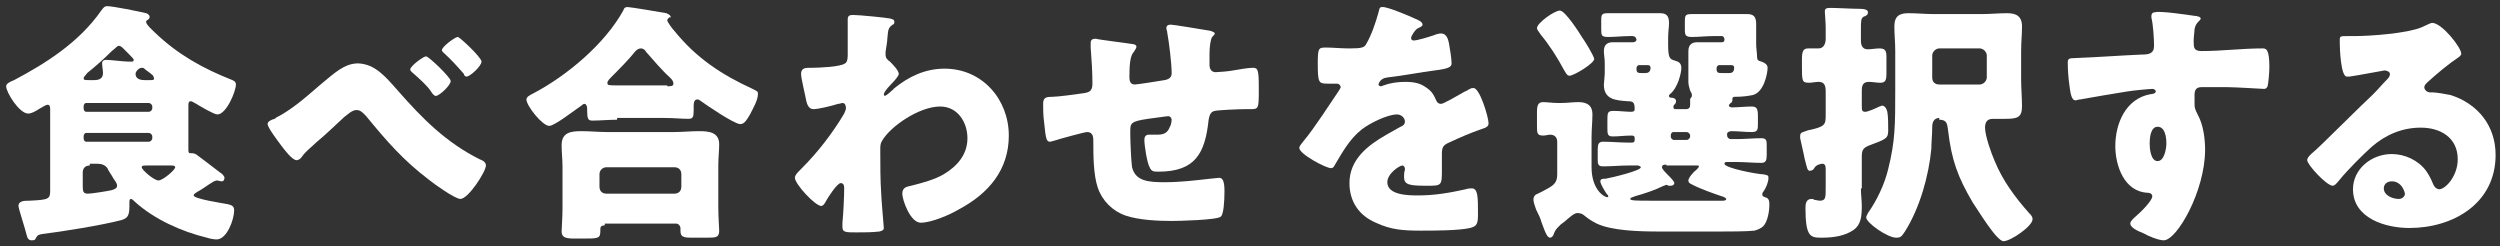
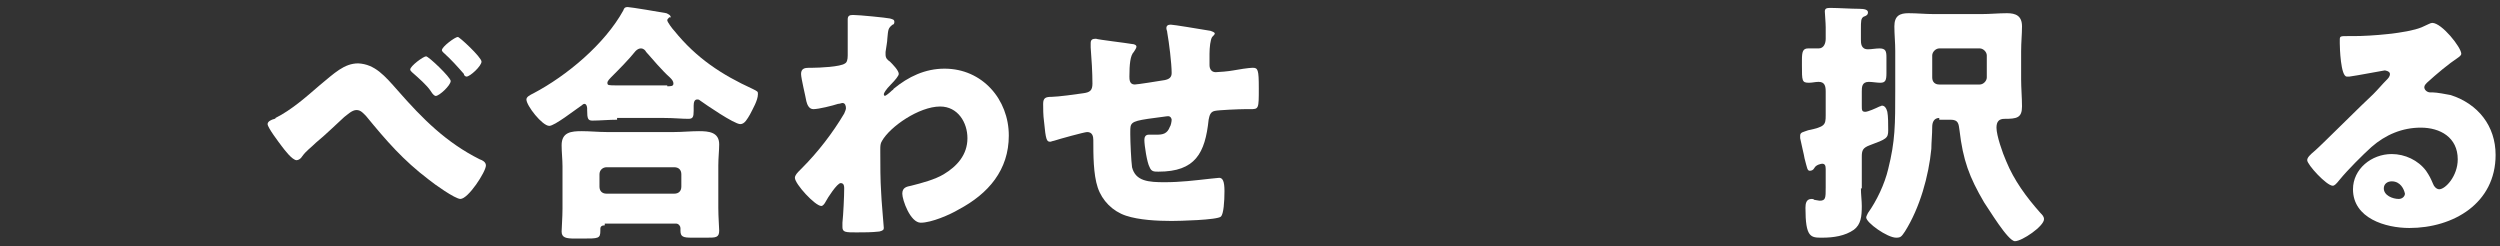
<svg xmlns="http://www.w3.org/2000/svg" version="1.1" id="レイヤー_1" x="0px" y="0px" viewBox="0 0 284 28" style="enable-background:new 0 0 284 28;" xml:space="preserve">
  <rect x="0" y="0" width="284" height="28" fill="#333333" stroke="none" />
  <style type="text/css">
	.st0{fill:#FFFFFF;}
</style>
  <g>
-     <path class="st0" d="M22.4,21.8C22.3,21.9,22,22,22,22.2c0,0.4,3.4,0.9,3.9,1c0.4,0.1,0.7,0.2,0.7,0.7c0,1-0.8,3.3-2,3.3   c-0.3,0-0.8-0.1-1.1-0.2c-2.9-0.7-6-2.1-8.2-4.1c-0.1-0.1-0.3-0.3-0.4-0.3c-0.2,0-0.2,0.2-0.2,0.5v0.4c0,1.1-0.3,1.3-0.9,1.5   c-2.3,0.6-6.7,1.3-9.1,1.6c-0.4,0.1-0.4,0.1-0.6,0.4c-0.1,0.2-0.1,0.3-0.5,0.3c-0.4,0-0.5-0.3-0.6-0.7c-0.1-0.5-0.9-2.9-0.9-3.2   c0-0.6,0.7-0.6,1.2-0.6c2.3-0.1,2.4-0.2,2.4-1.2v-9.1c0-0.3,0-0.6-0.3-0.6c-0.2,0-0.8,0.4-1,0.5c-0.3,0.2-0.8,0.5-1.2,0.5   c-1,0-2.5-2.4-2.5-3.1c0-0.3,0.4-0.5,0.9-0.7C5.2,7.2,9,4.8,11.5,1.2c0.3-0.4,0.4-0.5,0.7-0.5c0.6,0,3.6,0.6,4.4,0.8   c0.1,0,0.4,0.2,0.4,0.4c0,0.2-0.1,0.3-0.3,0.4c-0.1,0.1-0.1,0.1-0.1,0.2c0,0.3,0.8,1,1,1.2c2.6,2.5,5.5,4.1,8.8,5.4   c0.2,0.1,0.4,0.2,0.4,0.5c0,0.8-1.1,3.4-2.1,3.4c-0.4,0-1.9-0.9-2.4-1.2c-0.2-0.1-0.5-0.3-0.6-0.3c-0.3,0-0.3,0.2-0.3,0.6v2.6   c0,0.7,0,1.5,0,2.2c0,0.3,0,0.5,0.2,0.5h0.2c0.2,0,0.5,0.1,0.7,0.3c0.8,0.6,1.6,1.2,2.5,1.9c0.2,0.1,0.5,0.4,0.5,0.6   c0,0.2-0.1,0.4-0.3,0.4c-0.2,0-0.4-0.1-0.6-0.1c-0.1,0-0.2,0.1-0.3,0.1C23.6,21,23,21.5,22.4,21.8z M16.9,12.7   c0.2,0,0.4-0.2,0.4-0.4v-0.2c0-0.2-0.2-0.4-0.4-0.4H9.8c-0.2,0-0.3,0.2-0.3,0.4v0.2c0,0.2,0.1,0.4,0.3,0.4H16.9z M9.8,15.1   c-0.2,0-0.3,0.2-0.3,0.4v0.2c0,0.2,0.1,0.4,0.3,0.4h7.1c0.2,0,0.4-0.2,0.4-0.4v-0.2c0-0.2-0.2-0.4-0.4-0.4H9.8z M10.2,18.8   c-0.5,0-0.8,0.3-0.8,0.8v1.6c0,0.6,0.1,0.8,0.6,0.8c0.4,0,2.3-0.3,2.7-0.4c0.3-0.1,0.6-0.2,0.6-0.5c0-0.2-0.1-0.4-0.4-0.8   c-0.2-0.4-0.6-0.9-0.7-1.2c-0.3-0.4-0.7-0.5-1.2-0.5H10.2z M10.7,9.1c0.6,0,1-0.2,1-0.8c0-0.3-0.1-0.8-0.1-1.1   c0-0.3,0.2-0.4,0.5-0.4c0.4,0,2,0.2,2.5,0.2C14.7,7,14.9,7,15,7c0.1,0,0.2-0.1,0.2-0.2c0-0.1-0.3-0.4-0.7-0.8   c-0.1-0.1-0.3-0.3-0.4-0.4c-0.2-0.2-0.4-0.4-0.6-0.4S13,5.6,12.7,5.8c-0.9,0.9-1.8,1.7-2.8,2.5C9.8,8.5,9.5,8.7,9.5,8.9   c0,0.2,0.2,0.2,0.6,0.2H10.7z M17,9.1c0.4,0,0.5,0,0.5-0.2c0-0.1-0.1-0.2-0.1-0.3c-0.3-0.3-0.8-0.6-1-0.8c-0.1-0.1-0.2-0.1-0.3-0.1   c-0.3,0-0.7,0.4-0.7,0.7c0,0.4,0.3,0.7,1,0.7H17z M16.7,18.8c-0.4,0-0.6,0-0.6,0.2c0,0.3,1.4,1.5,1.9,1.5c0.5,0,1.9-1.2,1.9-1.5   c0-0.2-0.3-0.2-0.5-0.2c-0.8,0-1.5,0-2.3,0H16.7z" />
    <path class="st0" d="M45.2,10.3c2.8,3.2,5.5,5.9,9.3,7.8c0.3,0.1,0.7,0.3,0.7,0.7c0,0.7-2,3.8-2.9,3.8c-0.6,0-3-1.7-3.6-2.2   c-2.9-2.2-4.8-4.4-7.1-7.2c-0.3-0.3-0.6-0.7-1.1-0.7c-0.5,0-1,0.5-1.4,0.8c-1.1,1-2.1,2-3.2,2.9c-0.6,0.6-1.1,0.9-1.6,1.6   c-0.1,0.2-0.4,0.4-0.6,0.4c-0.5,0-1.4-1.2-1.7-1.6c-0.3-0.4-1.6-2.1-1.6-2.5c0-0.3,0.4-0.5,0.8-0.6c0.1,0,0.1-0.1,0.1-0.1   c1.8-0.9,3.5-2.4,5-3.7c1.7-1.4,2.8-2.5,4.4-2.5C42.6,7.3,43.7,8.6,45.2,10.3z M51.2,9.2c0,0.5-1.3,1.7-1.7,1.7   c-0.1,0-0.3-0.1-0.6-0.6c-0.4-0.6-1.3-1.4-2.1-2.1c-0.1-0.1-0.2-0.2-0.2-0.3c0-0.4,1.5-1.5,1.8-1.5C48.7,6.4,51.2,8.8,51.2,9.2z    M54.7,7c0,0.5-1.3,1.7-1.7,1.7c-0.1,0-0.3-0.1-0.3-0.3c-0.7-0.8-1.5-1.7-2.3-2.4c-0.1-0.1-0.2-0.2-0.2-0.3c0-0.4,1.5-1.5,1.8-1.5   C52.1,4.1,54.7,6.5,54.7,7z" />
    <path class="st0" d="M70.1,13.6c-0.9,0-2,0.1-2.8,0.1c-0.5,0-0.6-0.2-0.6-1.2v-0.2c0-0.2-0.1-0.5-0.3-0.5c-0.2,0-0.3,0.2-0.5,0.3   c-0.6,0.4-2.9,2.2-3.5,2.2c-0.8,0-2.6-2.3-2.6-3c0-0.3,0.4-0.5,0.8-0.7c3.8-2,8.1-5.6,10.2-9.4c0.1-0.3,0.2-0.4,0.5-0.4   c0.3,0,3.9,0.6,4.4,0.7c0.2,0.1,0.5,0.2,0.5,0.5C76.1,1.9,76,2,76,2c-0.1,0.1-0.2,0.2-0.2,0.3c0,0.2,0.6,1,0.8,1.2   c2.5,3.1,5.4,5,8.9,6.6c0.6,0.3,0.6,0.3,0.6,0.6c0,0.7-0.6,1.7-0.9,2.3c-0.3,0.5-0.6,1.1-1.1,1.1c-0.7,0-3.9-2.2-4.6-2.7   c-0.1-0.1-0.2-0.1-0.3-0.1c-0.3,0-0.4,0.3-0.4,0.7v0.6c0,0.7-0.1,0.9-0.6,0.9c-0.8,0-1.6-0.1-2.8-0.1H70.1z M68.7,25.6   c-0.3,0-0.5,0.1-0.5,0.4v0.2c0,0.9-0.2,0.9-2,0.9h-0.9c-1,0-1.5-0.1-1.5-0.8c0-0.4,0.1-1.6,0.1-2.6v-4.8c0-0.8-0.1-1.6-0.1-2.4   c0-1.5,1.1-1.6,2.3-1.6c0.9,0,1.9,0.1,2.8,0.1h7.7c0.9,0,1.9-0.1,2.8-0.1c1.1,0,2.3,0.1,2.3,1.5c0,0.7-0.1,1.5-0.1,2.4v4.8   c0,1.1,0.1,2.2,0.1,2.6c0,0.8-0.4,0.8-1.4,0.8h-1.7c-1,0-1.3-0.1-1.3-0.8c0-0.1,0-0.2,0-0.3c0-0.2-0.2-0.5-0.5-0.5H68.7z M76.6,22   c0.5,0,0.8-0.3,0.8-0.8v-1.4c0-0.5-0.3-0.8-0.8-0.8h-7.7c-0.4,0-0.8,0.3-0.8,0.8v1.4c0,0.5,0.3,0.8,0.8,0.8H76.6z M75.8,9.8   c0.4,0,0.7,0,0.7-0.3S76.3,9,76.1,8.8c-0.8-0.7-2-2.1-2.7-2.9c-0.1-0.2-0.3-0.4-0.6-0.4c-0.2,0-0.4,0.1-0.6,0.3   c-0.8,1-1.9,2.1-2.8,3C69.3,8.9,69,9.2,69,9.4c0,0.3,0.1,0.3,1.1,0.3H75.8z" />
    <path class="st0" d="M101.1,2.1c0.3,0.1,0.5,0.1,0.5,0.4c0,0.2-0.1,0.3-0.2,0.3c-0.5,0.4-0.5,0.5-0.6,1.6c0,0.3-0.1,0.8-0.2,1.5   c0,0.1,0,0.2,0,0.3c0,0.4,0.2,0.6,0.5,0.8c0.3,0.3,1,1,1,1.4c0,0.2-0.4,0.7-0.9,1.2c-0.6,0.6-0.8,1-0.8,1.1c0,0.1,0.1,0.2,0.1,0.2   c0.1,0,0.5-0.3,0.8-0.6c0.1-0.1,0.2-0.1,0.2-0.2c1.7-1.4,3.6-2.3,5.8-2.3c4.3,0,7.3,3.5,7.3,7.6c0,3.9-2.3,6.6-5.7,8.4   c-1,0.6-3.1,1.5-4.3,1.5c-1.2,0-2.1-2.6-2.1-3.3c0-0.7,0.5-0.8,1-0.9c1.2-0.3,2.7-0.7,3.7-1.3c1.5-0.9,2.7-2.2,2.7-4.1   c0-1.8-1.1-3.6-3.1-3.6c-2.4,0-5.7,2.3-6.6,3.9c-0.2,0.3-0.2,0.6-0.2,1v0.3c0,1.5,0,3.1,0.1,4.6c0,0.5,0.3,3.9,0.3,4   c0,0.2-0.1,0.3-0.5,0.4c-0.9,0.1-1.7,0.1-2.6,0.1c-1.2,0-1.6,0-1.6-0.6c0-0.1,0-0.3,0-0.5c0.1-0.9,0.2-3,0.2-3.9   c0-0.2,0-0.6-0.4-0.6c-0.4,0-1.5,1.7-1.7,2.1c-0.1,0.2-0.3,0.5-0.5,0.5c-0.7,0-3-2.5-3-3.2c0-0.3,0.3-0.6,0.6-0.9l0.2-0.2   c1.8-1.8,3.5-4,4.8-6.2c0.1-0.2,0.2-0.5,0.2-0.6c0-0.3-0.1-0.6-0.4-0.6c-0.1,0-0.3,0.1-0.5,0.1c-0.6,0.2-2.2,0.6-2.8,0.6   c-0.5,0-0.7-0.5-0.8-0.9c-0.1-0.6-0.6-2.6-0.6-3.1c0-0.6,0.4-0.7,0.9-0.7h0.4c0.7,0,3.2-0.1,3.7-0.5c0.2-0.1,0.3-0.4,0.3-0.9   c0-1.1,0-2.3,0-3.4V2.2c0-0.4,0.2-0.5,0.6-0.5C97.6,1.7,100.6,2,101.1,2.1z" />
    <path class="st0" d="M128.6,5c0.2,0,0.5,0.1,0.5,0.3c0,0.2-0.2,0.4-0.3,0.6c-0.4,0.4-0.5,1.4-0.5,2.8c0,0.3,0,0.9,0.6,0.9   c0.3,0,2.8-0.4,3.4-0.5c0.5-0.1,0.8-0.3,0.8-0.8c0-1.1-0.3-3.5-0.5-4.6c0-0.2-0.1-0.3-0.1-0.5c0-0.3,0.2-0.4,0.5-0.4   c0.3,0,3.3,0.5,4.5,0.7c0.3,0.1,0.5,0.2,0.5,0.3c0,0.1-0.1,0.2-0.3,0.4c-0.2,0.3-0.3,1.2-0.3,1.9v0.9c0,0.1,0,0.3,0,0.4   c0,0.4,0.2,0.8,0.7,0.8c0.3,0,1.5-0.1,2-0.2c0.5-0.1,1.8-0.3,2.2-0.3c0.6,0,0.7,0.2,0.7,2.3c0,2.4,0,2.4-1,2.4h-0.6   c-0.6,0-3,0.1-3.4,0.2c-0.5,0.1-0.6,0.5-0.7,1c-0.4,3.8-1.5,5.9-5.7,5.9c-0.5,0-0.8,0-1-0.5c-0.3-0.5-0.6-2.5-0.6-3.1   c0-0.3,0.1-0.6,0.5-0.6c0.3,0,0.6,0,0.9,0c0.7,0,1.2-0.1,1.5-0.9c0.1-0.1,0.2-0.6,0.2-0.8c0-0.1-0.1-0.4-0.4-0.4   c-0.2,0-0.7,0.1-2.3,0.3c-2,0.3-2,0.5-2,1.5v0.3c0,0.8,0.1,3,0.2,3.7c0.4,1.6,1.9,1.7,3.7,1.7c1.8,0,3.4-0.2,5.2-0.4   c0.2,0,0.8-0.1,1-0.1c0.4,0,0.6,0.4,0.6,1.5c0,1.2-0.1,2.6-0.4,2.9c-0.4,0.4-4.8,0.5-5.6,0.5c-1.6,0-3.7-0.1-5.2-0.6   c-1.5-0.5-2.7-1.7-3.2-3.2c-0.5-1.5-0.5-3.7-0.5-5.4c0-0.4-0.1-0.9-0.7-0.9c-0.3,0-3.2,0.8-3.8,1c-0.1,0-0.3,0.1-0.4,0.1   c-0.4,0-0.5-0.2-0.7-2.3c-0.1-0.7-0.1-1.5-0.1-2c0-0.7,0.3-0.8,1-0.8c0.6,0,2.9-0.3,3.5-0.4c0.8-0.1,1.1-0.3,1.1-1.1   c0-1.2-0.1-2.9-0.2-4.1c0-0.1,0-0.3,0-0.5c0-0.4,0.2-0.5,0.6-0.5C124.7,4.5,128.1,4.9,128.6,5z" />
-     <path class="st0" d="M160.7,2.1c0.5,0.2,0.9,0.4,0.9,0.7c0,0.2-0.3,0.3-0.5,0.4c-0.3,0.1-0.8,0.9-0.8,1.1s0.1,0.3,0.3,0.3   c0.4,0,1.7-0.4,2.3-0.6c0.2-0.1,0.6-0.2,0.8-0.2c0.6,0,0.8,0.6,0.9,1.1c0.1,0.6,0.3,1.7,0.3,2.3c0,0.4-0.3,0.6-1.9,0.8   s-3.6,0.6-5.4,0.8c-0.9,0.1-1,0.8-1,0.8c0,0.1,0.1,0.2,0.3,0.2c0.1,0,0.2-0.1,0.3-0.1c0.8-0.3,1.6-0.4,2.5-0.4   c0.7,0,1.5,0.1,2.1,0.5c0.8,0.5,1,0.8,1.4,1.7c0.1,0.2,0.3,0.3,0.5,0.3c0.3,0,1.8-0.9,2.7-1.4c0.3-0.1,0.5-0.3,0.6-0.3   c0.1-0.1,0.3-0.1,0.4-0.1c0.7,0,1.7,3.3,1.7,4c0,0.4-0.3,0.5-0.9,0.7c-1.4,0.5-2.3,0.9-3.6,1.5c-0.7,0.3-0.8,0.6-0.8,1.3   c0,0.3,0,1,0,1.7c0,1.9,0,1.9-1.7,1.9c-2,0-2.6-0.1-2.6-1c0-0.3,0-0.5,0.1-0.8v-0.1c0-0.2-0.1-0.4-0.3-0.4c-0.3,0-1.7,0.9-1.7,1.9   c0,1.5,2.5,1.5,3.5,1.5c1.9,0,3.6-0.3,5.4-0.7c0.3-0.1,0.5-0.1,0.7-0.1c0.7,0,0.7,1,0.7,2.9c0,1.1-0.1,1.4-0.9,1.6   c-1.3,0.3-4.2,0.3-5.6,0.3c-2,0-3.4-0.1-5.1-0.9c-1.9-0.8-3-2.4-3-4.5c0-2.7,2.1-4.3,4.2-5.5c0.5-0.3,1.1-0.6,1.6-0.9   c0.3-0.1,0.5-0.3,0.5-0.6c0-0.4-0.4-0.8-0.9-0.8c-1.1,0-3.1,1-4,1.7c-1.4,1.1-2.2,2.6-3.1,4.1c-0.1,0.2-0.2,0.3-0.4,0.3   c-0.6,0-3.6-1.6-3.6-2.3c0-0.2,0.2-0.4,0.5-0.8c1.2-1.4,3.1-4.4,4-5.7c0.1-0.2,0.2-0.3,0.2-0.4c0-0.2-0.2-0.4-0.4-0.4   c-0.3,0-0.8,0-1.1,0c-1,0-1.1-0.1-1.1-2.3c0-1.8,0.1-1.8,1-1.8c0.6,0,1.7,0.1,2.6,0.1c1.4,0,1.7-0.1,1.9-0.5c0.6-1,1.1-2.5,1.4-3.6   c0.1-0.4,0.1-0.6,0.4-0.6C157.5,0.7,160.3,1.9,160.7,2.1z" />
-     <path class="st0" d="M176.5,26.6c0,0.1-0.2,0.4-0.4,0.4c-0.3,0-0.5-0.4-1-1.8c-0.1-0.4-0.3-0.8-0.6-1.4c-0.1-0.3-0.3-0.8-0.3-1.1   c0-0.4,0.2-0.6,0.5-0.7c0.2-0.1,0.4-0.2,0.6-0.3c1.1-0.6,1.6-0.8,1.6-1.9v-3.7c0-0.5-0.3-0.8-0.8-0.8c-0.2,0-0.5,0.1-0.8,0.1   c-0.7,0-0.7-0.3-0.7-1.1v-1.5c0-0.8,0.1-1.2,0.7-1.2c0.4,0,1.1,0.1,1.7,0.1h0.4c0.6,0,1.3-0.1,1.9-0.1c0.9,0,1.6,0.3,1.6,1.4   c0,0.8-0.1,1.7-0.1,2.6v3.4c0,2.5,1.4,3.4,1.8,3.4c0.1,0,0.1,0,0.1-0.1s-0.1-0.2-0.2-0.3c-0.2-0.3-0.7-1.1-0.7-1.4s0.3-0.3,0.6-0.3   c0.6-0.1,4-0.9,4-1.3c0-0.1-0.3-0.2-0.3-0.2H185c-1,0-1.9,0.1-2.9,0.1c-0.6,0-0.6-0.3-0.6-0.9v-1c0-0.6,0.1-0.9,0.6-0.9   c1,0,1.9,0.1,2.9,0.1h0.4c0.2,0,0.3-0.1,0.3-0.3v-0.2c0-0.3-0.2-0.3-0.4-0.3c-0.7,0-1.4,0.1-2.1,0.1c-0.6,0-0.6-0.3-0.6-1v-0.7   c0-1,0-1.2,0.7-1.2c0.7,0,1.4,0.1,2,0.1c0.3,0,0.4-0.1,0.4-0.3c0-0.8-0.2-0.9-0.8-0.9c-1.4-0.1-2.7-0.2-2.7-1.9   c0-0.1,0.1-1,0.1-1.2V7.2c0-0.6-0.1-1-0.1-1.4c0-0.8,0.5-1,1-1c0.6,0,1.2,0,1.7,0h0.6c0.2,0,0.4-0.1,0.4-0.3V4.5   c0-0.2-0.2-0.4-0.4-0.4h-0.4c-0.8,0-1.6,0.1-2.4,0.1c-0.8,0-0.8-0.2-0.8-0.9V2.3c0-0.7,0.1-0.8,0.8-0.8c0.8,0,1.7,0,2.5,0h1.5   c0.6,0,1.2,0,1.9,0c0.7,0,1,0.3,1,1.1c0,0.5-0.1,1-0.1,1.7V5c0,1.7,0.2,1.7,0.8,1.9c0.4,0.1,0.7,0.3,0.7,0.8c0,0.6-0.4,2.3-1.3,3   c-0.1,0.1-0.1,0.1-0.1,0.2c0,0.2,0.2,0.2,0.3,0.2c0.2,0,0.5,0.1,0.5,0.4c0,0.2-0.1,0.3-0.2,0.4c-0.1,0.1-0.1,0.1-0.1,0.3   c0,0.1,0.1,0.2,0.2,0.2h1.2c0.4,0,0.5-0.2,0.5-0.5c0-0.1,0-0.2,0-0.3c0-0.1,0-0.2,0-0.3s0-0.1,0.1-0.2s0.1-0.2,0.1-0.3   c0-0.2-0.1-0.3-0.2-0.5c-0.1-0.3-0.2-0.7-0.2-1c0-0.1,0-1,0-1.1V7.2c0-0.6,0-1,0-1.4c0-0.8,0.5-1,1-1c0.6,0,1.2,0,1.7,0h1.1   c0.2,0,0.3-0.1,0.3-0.3V4.5c0-0.2-0.1-0.4-0.3-0.4h-1c-0.8,0-1.6,0.1-2.4,0.1c-0.7,0-0.8-0.2-0.8-0.8v-1c0-0.7,0.1-0.8,0.8-0.8   c0.8,0,1.6,0,2.5,0h2c0.6,0,1.2,0,1.8,0c0.7,0,1,0.3,1,1.1c0,0.5,0,1,0,1.7V5c0,0.5,0.1,1,0.1,1.4c0,0.4,0.1,0.5,0.5,0.6   c0.3,0.1,0.7,0.3,0.7,0.7c0,0.6-0.4,2.8-1.7,3.1c-0.5,0.1-1.1,0.2-2.1,0.2c-0.1,0-0.2,0.1-0.2,0.2c0,0.1,0,0.1,0,0.2   c0,0.1-0.1,0.3-0.2,0.3c-0.1,0.1-0.2,0.2-0.2,0.3c0,0.1,0.2,0.2,0.3,0.2c0.8,0,1.5-0.1,2.3-0.1c0.6,0,0.7,0.3,0.7,1.1v0.8   c0,0.7,0,1-0.7,1c-0.8,0-1.5-0.1-2.3-0.1c-0.2,0-0.5,0.1-0.5,0.3v0.2c0,0.2,0.2,0.4,0.4,0.4h0.7c0.9,0,1.9-0.1,2.8-0.1   c0.6,0,0.6,0.3,0.6,0.9v1c0,0.6-0.1,0.9-0.6,0.9c-1,0-1.9-0.1-2.9-0.1h-1c-0.1,0-0.3,0-0.3,0.2c0,0.5,3.8,1.2,4.4,1.2   c0.5,0.1,0.6,0.1,0.6,0.4c0,0.5-0.3,1.2-0.6,1.6c-0.1,0.1-0.1,0.2-0.1,0.3c0,0.2,0.1,0.2,0.3,0.3c0.5,0.1,0.5,0.5,0.5,0.9   c0,0.7-0.2,1.9-0.7,2.4c-0.2,0.2-0.6,0.4-1,0.5c-0.8,0.1-3,0.1-3.9,0.1h-6.9c-2.4,0-5.4-0.1-7.1-0.9c-0.6-0.3-0.9-0.5-1.4-0.9   c-0.2-0.2-0.5-0.3-0.8-0.3c-0.4,0-0.9,0.5-1.5,1c-0.1,0.1-0.3,0.2-0.4,0.3C176.7,26.1,176.7,26.1,176.5,26.6z M179.7,4.2   c0.3,0.4,1.4,2.2,1.4,2.5c0,0.5-2.3,1.9-2.8,1.9c-0.3,0-0.4-0.3-0.6-0.6c-0.8-1.5-1.7-2.9-2.7-4.1c-0.1-0.2-0.4-0.5-0.4-0.7   c0-0.6,2-2,2.6-2C177.8,1.2,179.4,3.7,179.7,4.2z M189.3,18.7c-0.2,0-0.5,0-0.5,0.3c0,0.2,0.4,0.6,0.6,0.8c0.4,0.4,0.8,0.8,0.8,1   s-0.2,0.3-0.4,0.3c-0.1,0-0.2,0-0.2,0c-0.1,0-0.2-0.1-0.3-0.1c-0.1,0-0.2,0.1-0.3,0.1c-1,0.5-2.2,0.9-3.3,1.2   c-0.1,0.1-0.5,0.1-0.5,0.3c0,0.2,0.7,0.2,2.4,0.2h5.5c0.4,0,2,0,2.6,0c0.1,0,0.4,0,0.4-0.2c0-0.1-0.4-0.3-0.5-0.3   c-0.9-0.3-2.6-0.9-3.5-1.4c-0.2-0.1-0.3-0.2-0.3-0.4c0-0.3,0.6-1,0.9-1.2c0.1-0.1,0.3-0.3,0.3-0.4s-0.1-0.1-0.2-0.1H189.3z    M186.2,7.4c-0.2,0-0.3,0.2-0.3,0.4c0,0.5,0.2,0.5,0.7,0.5h0.3c0.3,0,0.6-0.1,0.6-0.6c0-0.2-0.1-0.3-0.3-0.3H186.2z M191.6,15.9   c0.2,0,0.4-0.2,0.4-0.4v-0.1c0-0.2-0.2-0.4-0.4-0.4h-1.5c-0.2,0-0.3,0.2-0.3,0.4v0.1c0,0.2,0.1,0.3,0.3,0.4H191.6z M195.3,7.4   c-0.2,0-0.3,0.2-0.3,0.4c0,0.5,0.2,0.5,0.7,0.5h0.7c0.2,0,0.6,0,0.6-0.6c0-0.3-0.2-0.3-0.4-0.3H195.3z" />
-     <path class="st0" d="M211.4,21.4c0,0.7,0.1,1.4,0.1,2c0,1.2-0.1,2.1-0.9,2.7c-1,0.7-2.3,0.9-3.6,0.9s-1.9,0-1.9-3.4   c0-0.5,0.1-1,0.7-1c0.1,0,0.2,0,0.3,0.1c0.1,0,0.5,0.1,0.6,0.1c0.7,0,0.7-0.3,0.7-1.5v-2.1c0-0.4-0.1-0.6-0.4-0.6   c-0.1,0-0.7,0.1-0.9,0.5c-0.1,0.2-0.3,0.3-0.5,0.3c-0.3,0-0.3-0.3-0.6-1.4c-0.1-0.6-0.3-1.3-0.5-2.3c0-0.1,0-0.2,0-0.3   c0-0.4,0.4-0.4,0.9-0.6c1.9-0.4,2-0.6,2-1.7v-2.7c0-0.6-0.1-1.1-0.8-1.1c-0.4,0-0.7,0.1-1.1,0.1c-0.8,0-0.8-0.2-0.8-2V6.8   c0-0.9,0.1-1.3,0.7-1.3c0.4,0,0.8,0,1.2,0c0.6,0,0.8-0.6,0.8-1.1V3.1c0-0.5-0.1-1.6-0.1-1.8c0-0.4,0.3-0.4,0.7-0.4   c0.8,0,2.3,0.1,3.2,0.1c0.6,0,1,0.1,1,0.4s-0.2,0.4-0.5,0.5c-0.3,0.2-0.3,0.5-0.3,1.4v1.2c0,0.4,0,1.1,0.8,1.1   c0.4,0,0.9-0.1,1.3-0.1c0.7,0,0.8,0.3,0.8,1v1.8c0,0.8-0.1,1.1-0.7,1.1c-0.4,0-0.9-0.1-1.3-0.1c-0.8,0-0.8,0.6-0.8,1.1v1.6   c0,0.5,0,0.7,0.4,0.7c0.3,0,1.2-0.4,1.6-0.6c0.1,0,0.2-0.1,0.3-0.1c0.3,0,0.5,0.3,0.6,0.7c0.1,0.5,0.1,1.4,0.1,2.1   c0,0.9-0.2,1-2.1,1.7c-0.8,0.3-0.9,0.6-0.9,1.3V21.4z M220.3,13.4c-0.6,0-0.8,0.5-0.8,1c0,0.9-0.1,1.8-0.1,2.5   c-0.3,3.1-1.3,6.7-3,9.4c-0.4,0.6-0.5,0.7-1,0.7c-1,0-3.4-1.7-3.4-2.3c0-0.1,0.1-0.3,0.2-0.5c1-1.4,1.9-3.3,2.3-5   c0.8-3.2,0.8-5,0.8-9V5.8c0-1-0.1-1.9-0.1-2.8c0-1.2,0.6-1.5,1.6-1.5c1,0,1.9,0.1,2.9,0.1h5.4c1,0,1.9-0.1,2.9-0.1   c1,0,1.7,0.3,1.7,1.5c0,0.9-0.1,1.8-0.1,2.8V9c0,1,0.1,2.1,0.1,3.1c0,1.3-0.6,1.4-2,1.4h-1.3c-0.6,0-0.9,0.3-0.9,1   c0,0.9,0.7,2.9,1.1,3.8c0.9,2.2,2.3,4.1,3.9,5.9c0.2,0.2,0.4,0.4,0.4,0.7c0,0.8-2.5,2.5-3.3,2.5c-0.8,0-3-3.7-3.5-4.4   c-1.7-2.9-2.4-4.8-2.8-8.2c-0.1-0.7-0.1-1.2-1-1.2H220.3z M224.9,9.6c0.4,0,0.8-0.4,0.8-0.8V6.3c0-0.4-0.4-0.8-0.8-0.8h-4.6   c-0.4,0-0.8,0.4-0.8,0.8v2.5c0,0.5,0.3,0.8,0.8,0.8H224.9z" />
-     <path class="st0" d="M249.3,1.8c0.2,0,0.7,0.1,0.7,0.3c0,0.1-0.1,0.2-0.2,0.3c-0.2,0.2-0.4,0.4-0.5,0.9c0,0.3-0.1,0.9-0.1,1.3   c0,0.8,0,1.2,0.9,1.2c2.3,0,4.6-0.3,6.9-0.3c0.4,0,0.8,0,0.8,2.1c0,0.6-0.1,1.8-0.2,2.2c-0.1,0.2-0.2,0.3-0.4,0.3   c-0.1,0-3.3-0.2-4.2-0.2c-1,0-1.9,0-2.9,0c-0.6,0-0.8,0.3-0.8,0.9v0.7c0,0.8,0,0.8,0.4,1.6c0.6,1.1,0.8,2.7,0.8,3.9   c0,4.7-3.2,10.3-4.7,10.3c-0.6,0-1.8-0.5-2.3-0.8c-0.8-0.3-1.5-0.7-1.5-1.1c0-0.3,0.4-0.6,0.6-0.8c0.6-0.5,1.9-1.8,1.9-2.3   c0-0.3-0.3-0.4-0.5-0.4c-2.7-0.1-3.7-3.1-3.7-5.3c0-2.6,1.2-5.4,4-5.9c0.2,0,0.6-0.1,0.6-0.3c0-0.1-0.1-0.3-0.4-0.3   c-0.3,0-2.4,0.2-2.9,0.3c-0.7,0.1-4.8,0.8-5.3,0.9c-0.2,0-0.4,0.1-0.5,0.1c-0.5,0-0.6-0.7-0.8-2.4c-0.1-1-0.1-1.6-0.1-1.9   c0-0.4,0.1-0.5,0.8-0.5c2.6-0.1,5.2-0.3,7.6-0.4c0.8,0,1.4-0.1,1.4-1c0-0.8-0.1-2.4-0.3-3.2c0-0.1,0-0.2,0-0.2   c0-0.2,0.1-0.4,0.4-0.4C245.3,1.2,248.6,1.7,249.3,1.8z M244.2,16.3c0,0.5,0.1,2,0.9,2s1-1.5,1-2c0-0.6-0.1-1.9-1-1.9   C244.3,14.4,244.2,15.7,244.2,16.3z" />
+     <path class="st0" d="M211.4,21.4c0,0.7,0.1,1.4,0.1,2c0,1.2-0.1,2.1-0.9,2.7c-1,0.7-2.3,0.9-3.6,0.9s-1.9,0-1.9-3.4   c0-0.5,0.1-1,0.7-1c0.1,0,0.2,0,0.3,0.1c0.1,0,0.5,0.1,0.6,0.1c0.7,0,0.7-0.3,0.7-1.5v-2.1c0-0.4-0.1-0.6-0.4-0.6   c-0.1,0-0.7,0.1-0.9,0.5c-0.1,0.2-0.3,0.3-0.5,0.3c-0.3,0-0.3-0.3-0.6-1.4c-0.1-0.6-0.3-1.3-0.5-2.3c0-0.1,0-0.2,0-0.3   c0-0.4,0.4-0.4,0.9-0.6c1.9-0.4,2-0.6,2-1.7v-2.7c0-0.6-0.1-1.1-0.8-1.1c-0.4,0-0.7,0.1-1.1,0.1c-0.8,0-0.8-0.2-0.8-2V6.8   c0-0.9,0.1-1.3,0.7-1.3c0.4,0,0.8,0,1.2,0c0.6,0,0.8-0.6,0.8-1.1V3.1c0-0.5-0.1-1.6-0.1-1.8c0-0.4,0.3-0.4,0.7-0.4   c0.8,0,2.3,0.1,3.2,0.1c0.6,0,1,0.1,1,0.4s-0.2,0.4-0.5,0.5c-0.3,0.2-0.3,0.5-0.3,1.4v1.2c0,0.4,0,1.1,0.8,1.1   c0.4,0,0.9-0.1,1.3-0.1c0.7,0,0.8,0.3,0.8,1v1.8c0,0.8-0.1,1.1-0.7,1.1c-0.4,0-0.9-0.1-1.3-0.1c-0.8,0-0.8,0.6-0.8,1.1v1.6   c0,0.5,0,0.7,0.4,0.7c0.3,0,1.2-0.4,1.6-0.6c0.1,0,0.2-0.1,0.3-0.1c0.3,0,0.5,0.3,0.6,0.7c0.1,0.5,0.1,1.4,0.1,2.1   c0,0.9-0.2,1-2.1,1.7c-0.8,0.3-0.9,0.6-0.9,1.3V21.4z M220.3,13.4c-0.6,0-0.8,0.5-0.8,1c0,0.9-0.1,1.8-0.1,2.5   c-0.3,3.1-1.3,6.7-3,9.4c-0.4,0.6-0.5,0.7-1,0.7c-1,0-3.4-1.7-3.4-2.3c0-0.1,0.1-0.3,0.2-0.5c1-1.4,1.9-3.3,2.3-5   c0.8-3.2,0.8-5,0.8-9V5.8c0-1-0.1-1.9-0.1-2.8c0-1.2,0.6-1.5,1.6-1.5c1,0,1.9,0.1,2.9,0.1h5.4c1,0,1.9-0.1,2.9-0.1   c1,0,1.7,0.3,1.7,1.5c0,0.9-0.1,1.8-0.1,2.8V9c0,1,0.1,2.1,0.1,3.1c0,1.3-0.6,1.4-2,1.4c-0.6,0-0.9,0.3-0.9,1   c0,0.9,0.7,2.9,1.1,3.8c0.9,2.2,2.3,4.1,3.9,5.9c0.2,0.2,0.4,0.4,0.4,0.7c0,0.8-2.5,2.5-3.3,2.5c-0.8,0-3-3.7-3.5-4.4   c-1.7-2.9-2.4-4.8-2.8-8.2c-0.1-0.7-0.1-1.2-1-1.2H220.3z M224.9,9.6c0.4,0,0.8-0.4,0.8-0.8V6.3c0-0.4-0.4-0.8-0.8-0.8h-4.6   c-0.4,0-0.8,0.4-0.8,0.8v2.5c0,0.5,0.3,0.8,0.8,0.8H224.9z" />
    <path class="st0" d="M279.6,6.1c0,0.2-0.2,0.3-0.3,0.4c-1.2,0.8-2.5,1.9-3.6,2.9c-0.1,0.1-0.3,0.3-0.3,0.5c0,0.3,0.3,0.6,0.7,0.6   c0.1,0,0.2,0,0.3,0c0.4,0,1.5,0.2,2,0.3c3.1,1,5.1,3.5,5.1,6.8c0,5.5-4.8,8.3-9.8,8.3c-2.7,0-6.4-1.1-6.4-4.4c0-2.3,2.1-4,4.4-4   c1.5,0,3,0.7,3.9,1.9c0.4,0.6,0.5,0.8,0.8,1.5c0.1,0.3,0.4,0.6,0.7,0.6c0.7,0,2.1-1.5,2.1-3.4c0-2.5-2-3.6-4.2-3.6   c-2.1,0-4,0.8-5.6,2.2c-1,0.9-2.7,2.6-3.6,3.7c-0.4,0.5-0.6,0.7-0.8,0.7c-0.7,0-2.9-2.4-2.9-2.9c0-0.3,0.3-0.6,0.9-1.1   c0.7-0.6,5.5-5.4,6.6-6.4c0.6-0.6,1-1.1,1.5-1.6c0.2-0.2,0.4-0.4,0.4-0.7c0-0.3-0.5-0.4-0.6-0.4c-0.1,0-3.2,0.6-4,0.7   c-0.1,0-0.2,0-0.3,0c-0.7,0-0.8-3.3-0.8-3.8V4.5c0-0.4,0.1-0.4,0.9-0.4h0.7c1.9,0,6-0.3,7.7-1c0.7-0.3,1-0.5,1.2-0.5   C277.4,2.6,279.6,5.4,279.6,6.1z M271.7,20.6c-0.5,0-0.9,0.3-0.9,0.8c0,0.8,1,1.2,1.7,1.2c0.4,0,0.7-0.3,0.7-0.6   C273.1,21.5,272.7,20.6,271.7,20.6z" />
  </g>
</svg>